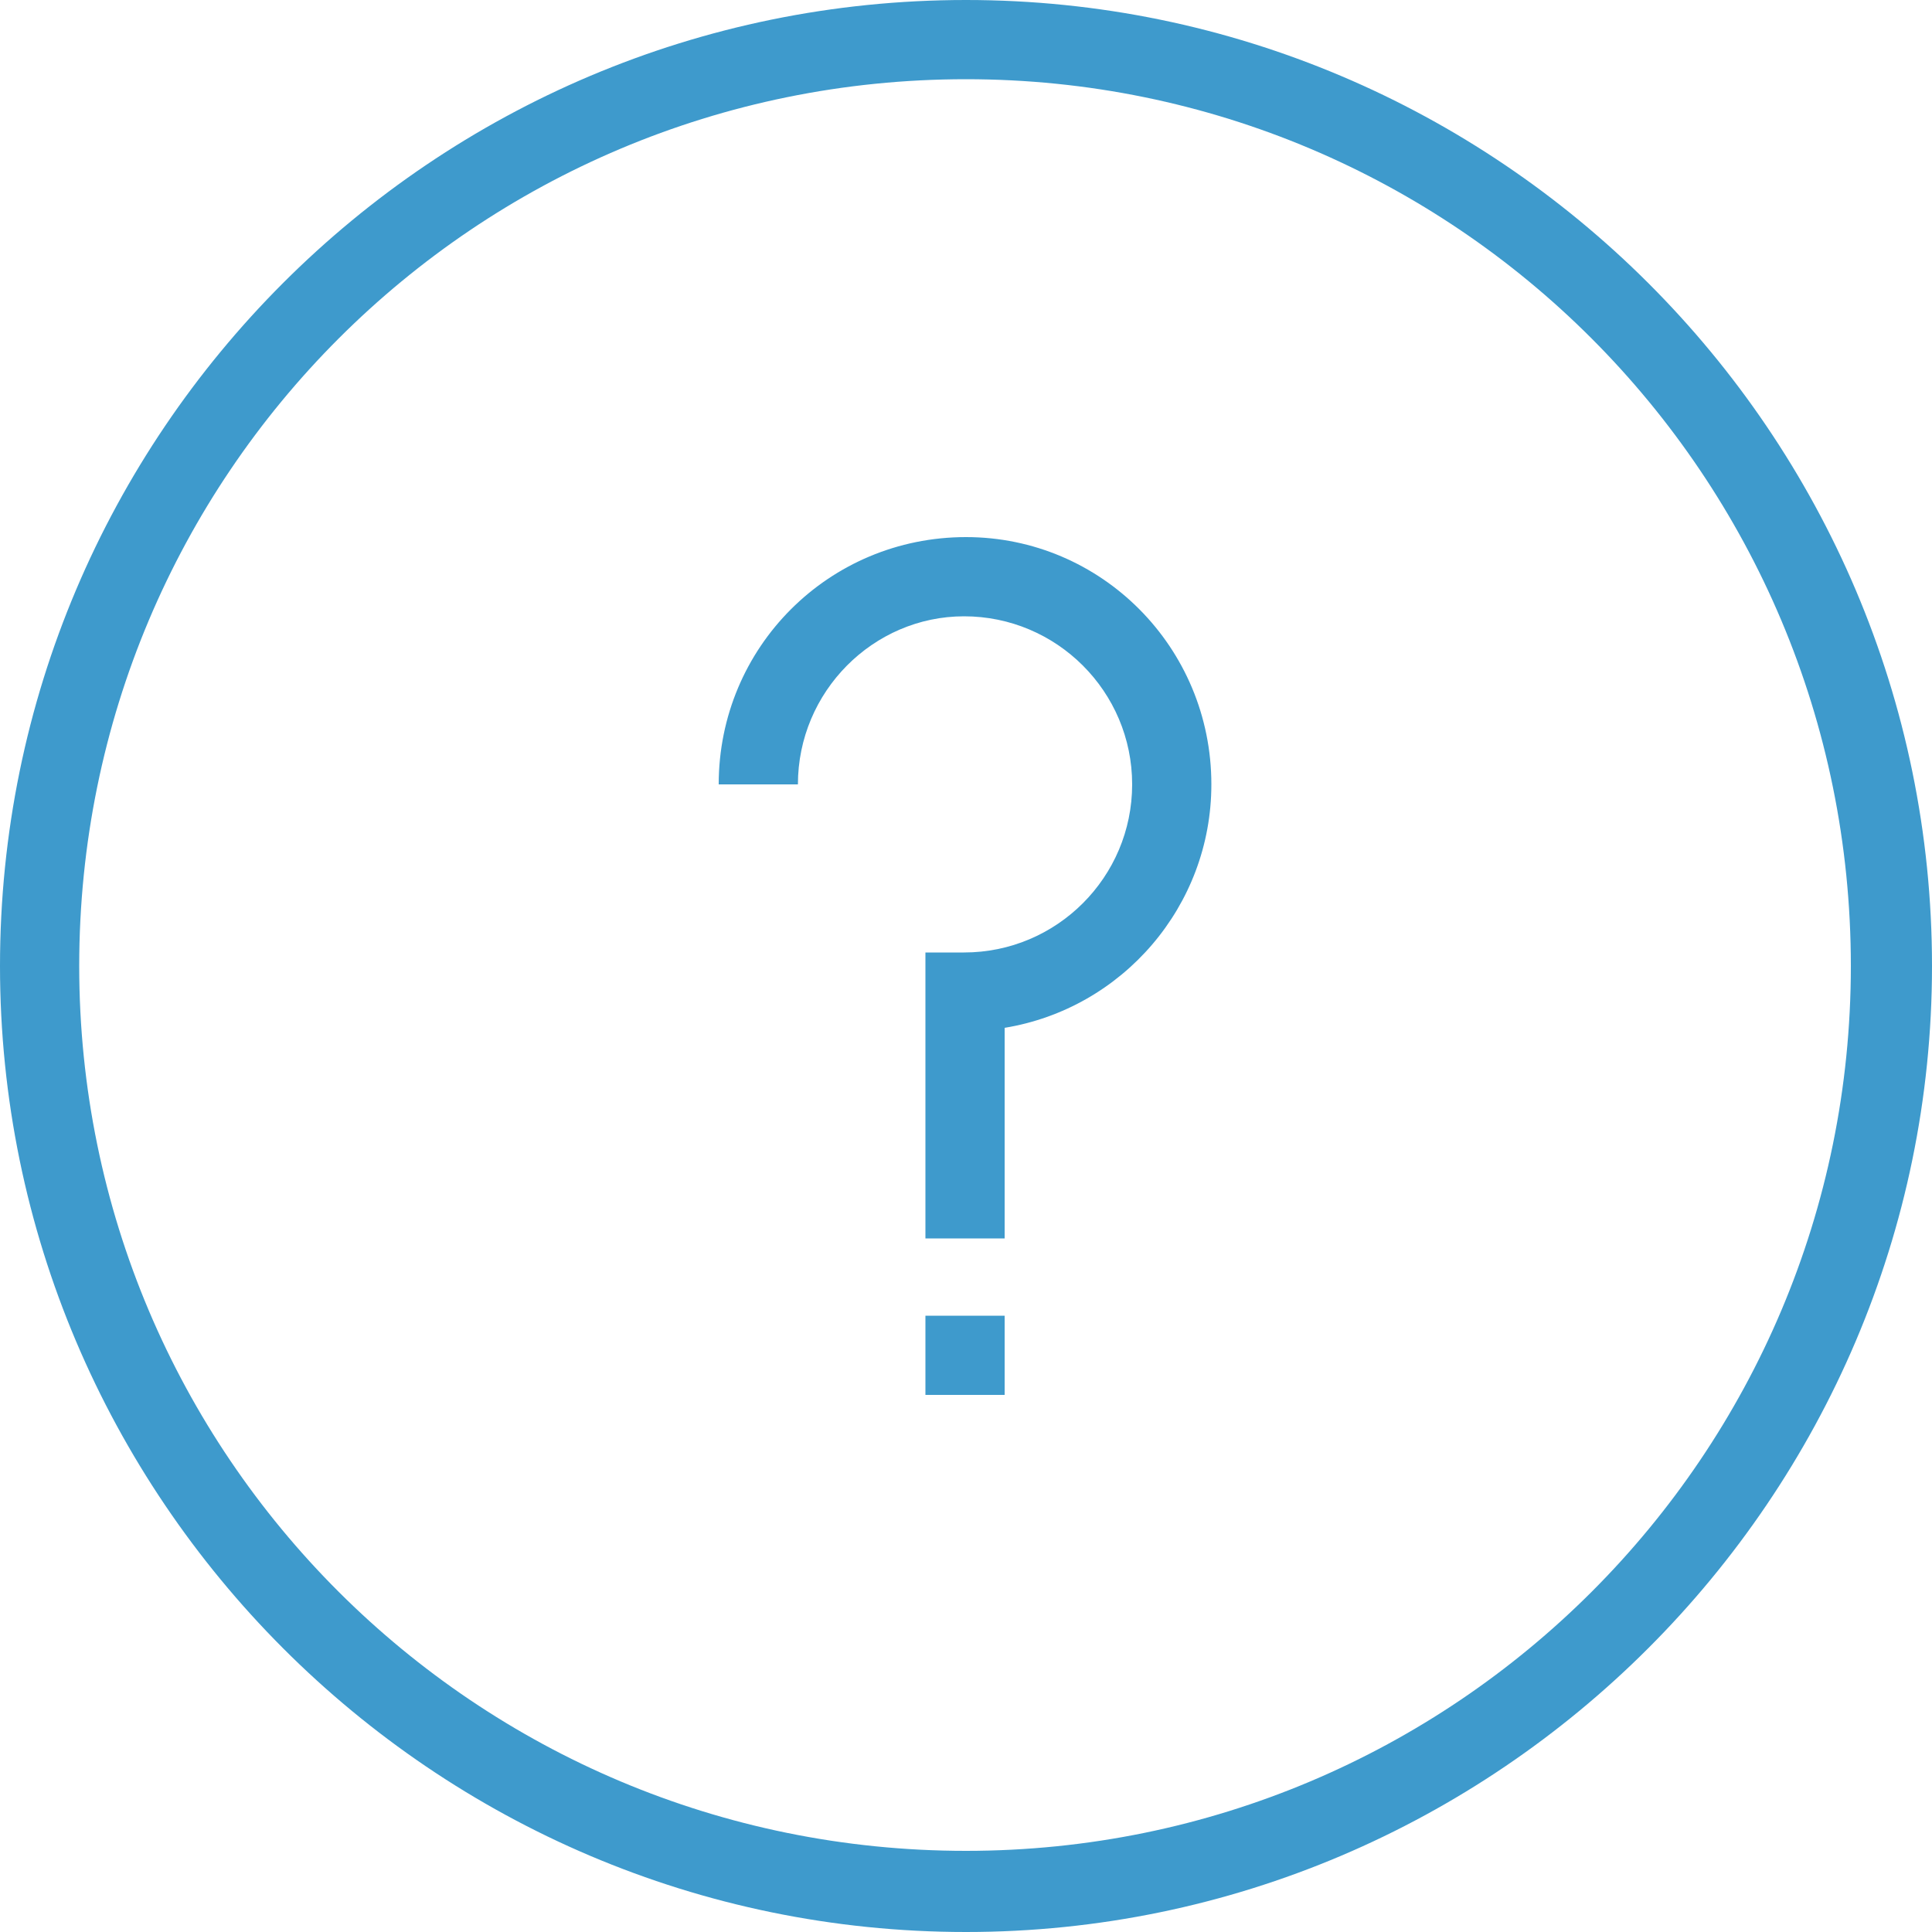
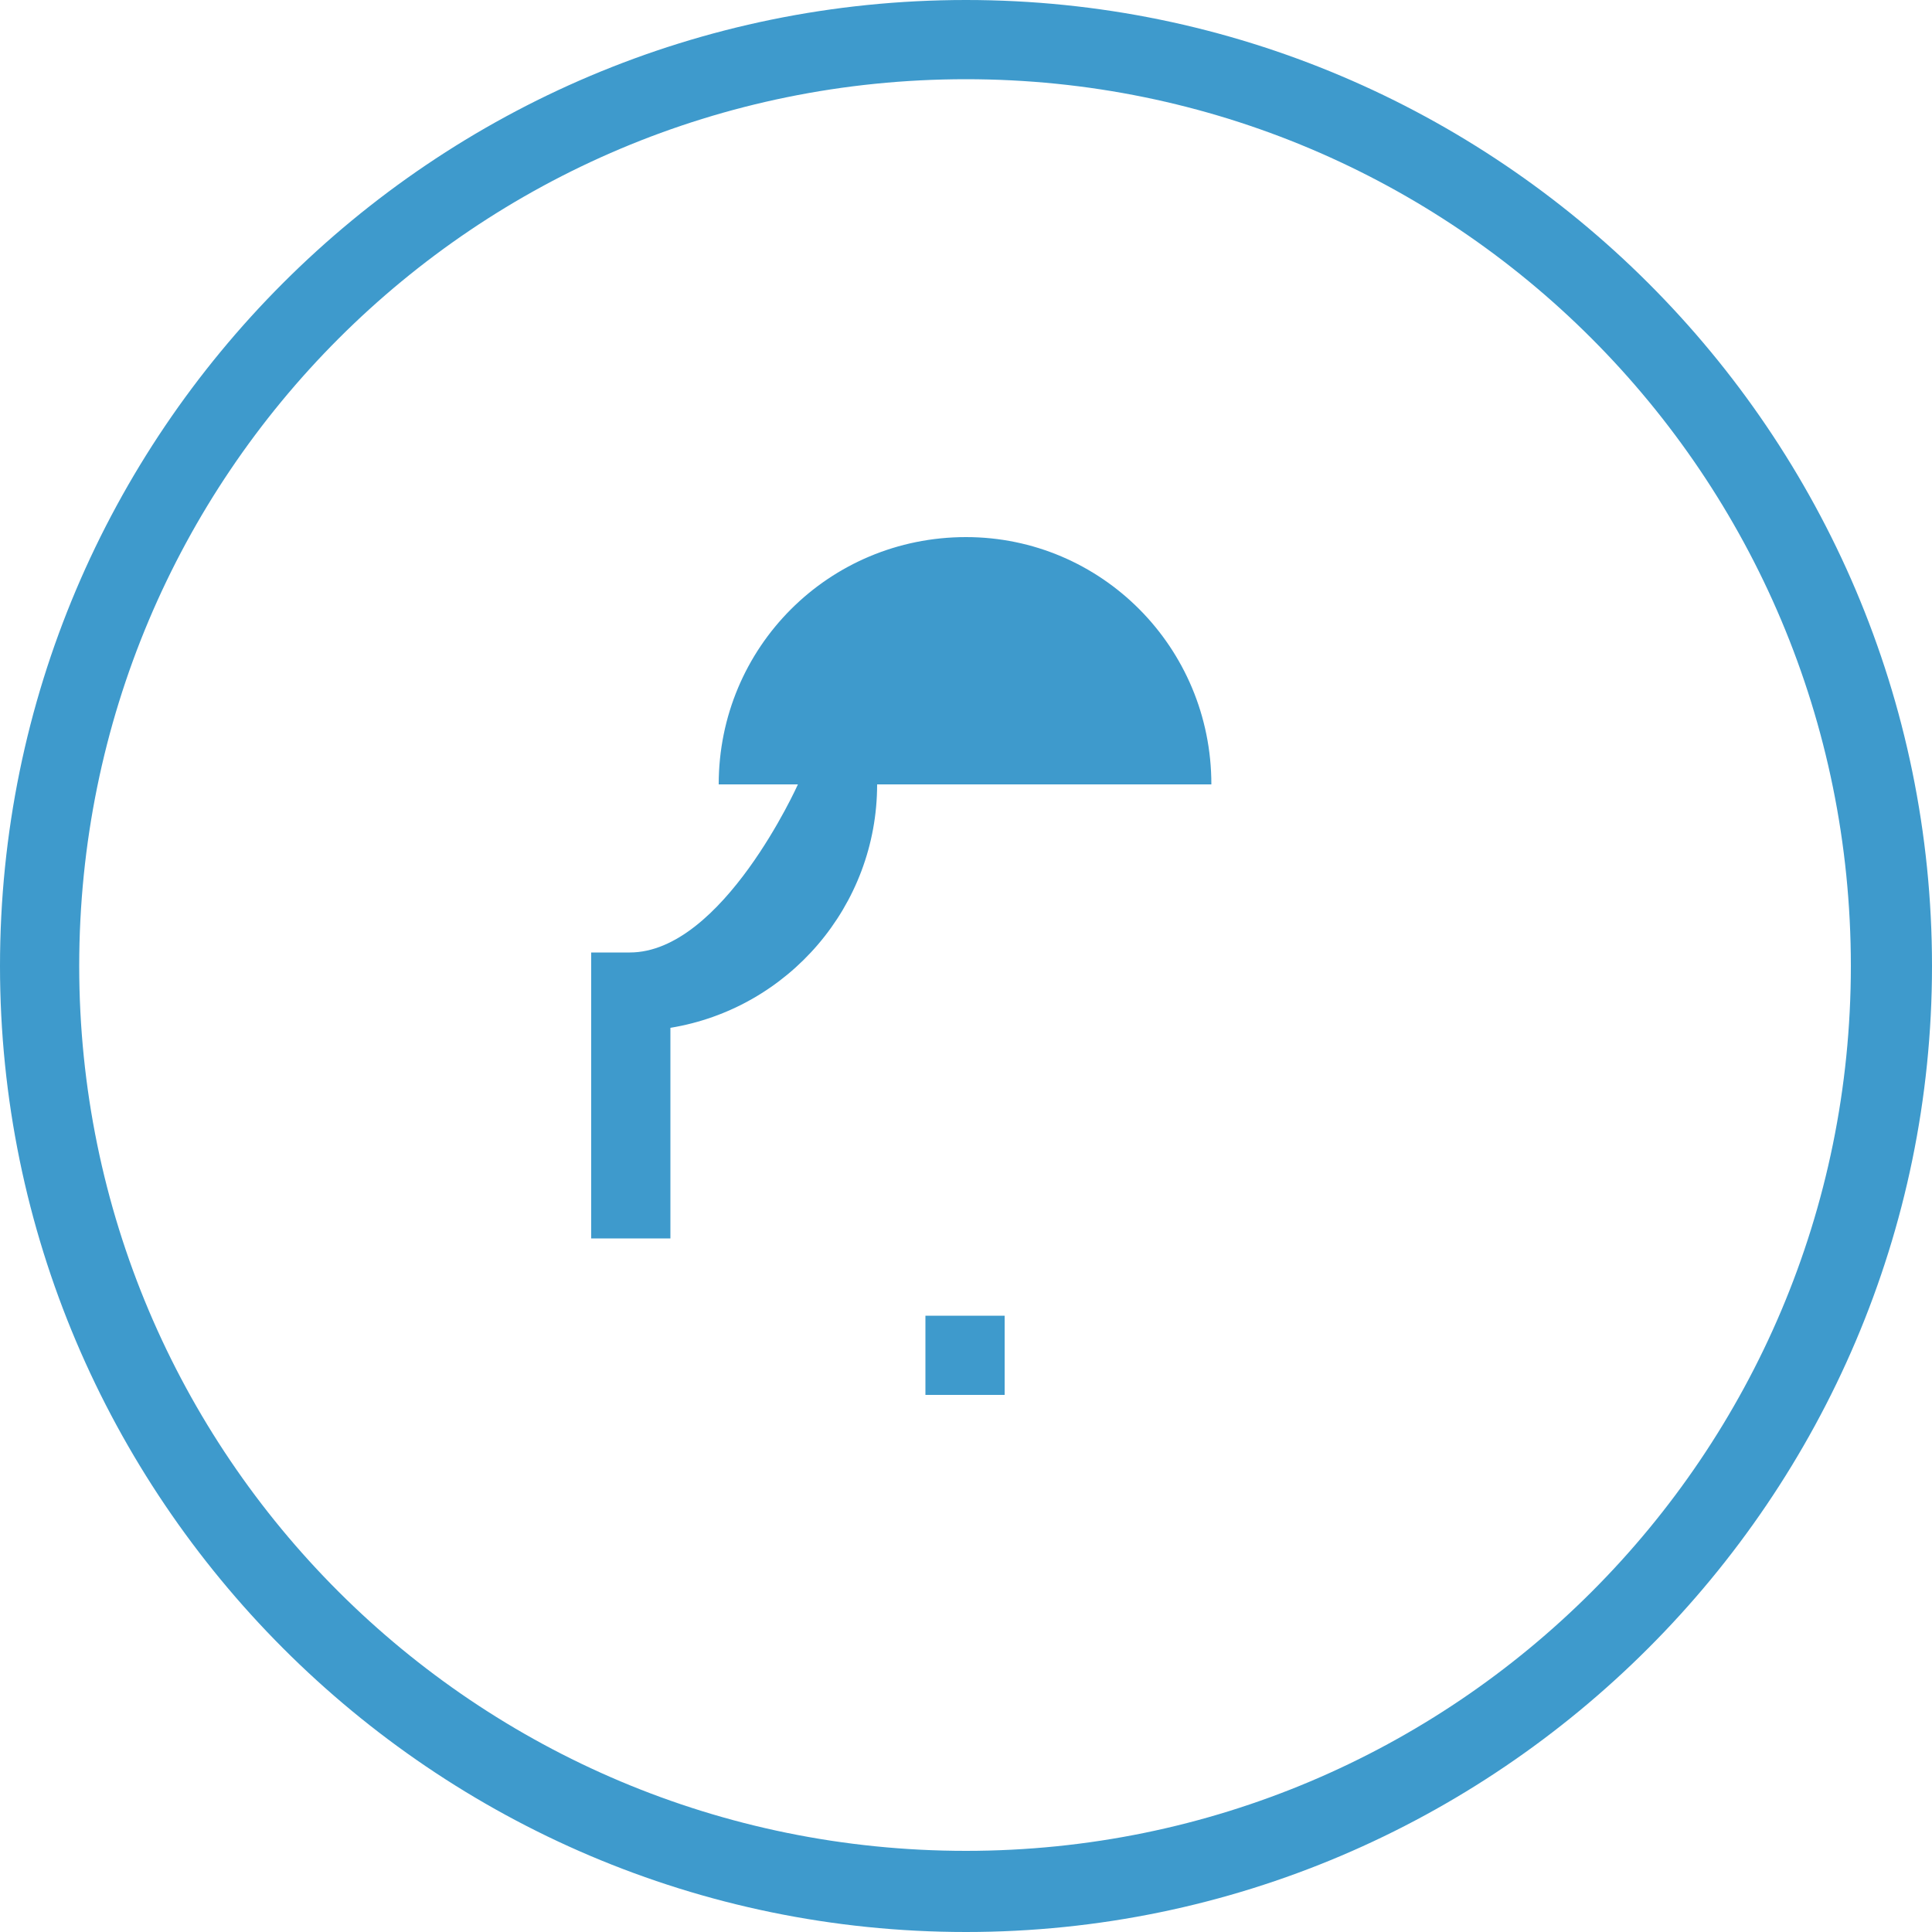
<svg xmlns="http://www.w3.org/2000/svg" height="512" viewBox="0 0 512 512" width="512">
-   <path d="m500 1000c-276 0-500-225-500-500 0-276 224-500 500-500 275 0 500 224 500 500 0 275-225 500-500 500zm0-959c-254 0-459 205-459 459 0 253 205 458 459 458 253 0 458-205 458-458 0-254-205-459-458-459zm127 365c0-71-57-128-127-128-71 0-128 57-128 128h41c0-48 39-87 86-87 48 0 87 39 87 87s-39 87-87 87h-20v148h41v-109c61-10 107-63 107-126zm-148 275h41v41h-41z" fill="#3e9acc" transform="scale(.512)" />
+   <path d="m500 1000c-276 0-500-225-500-500 0-276 224-500 500-500 275 0 500 224 500 500 0 275-225 500-500 500zm0-959c-254 0-459 205-459 459 0 253 205 458 459 458 253 0 458-205 458-458 0-254-205-459-458-459zm127 365c0-71-57-128-127-128-71 0-128 57-128 128h41s-39 87-87 87h-20v148h41v-109c61-10 107-63 107-126zm-148 275h41v41h-41z" fill="#3e9acc" transform="scale(.512)" />
</svg>